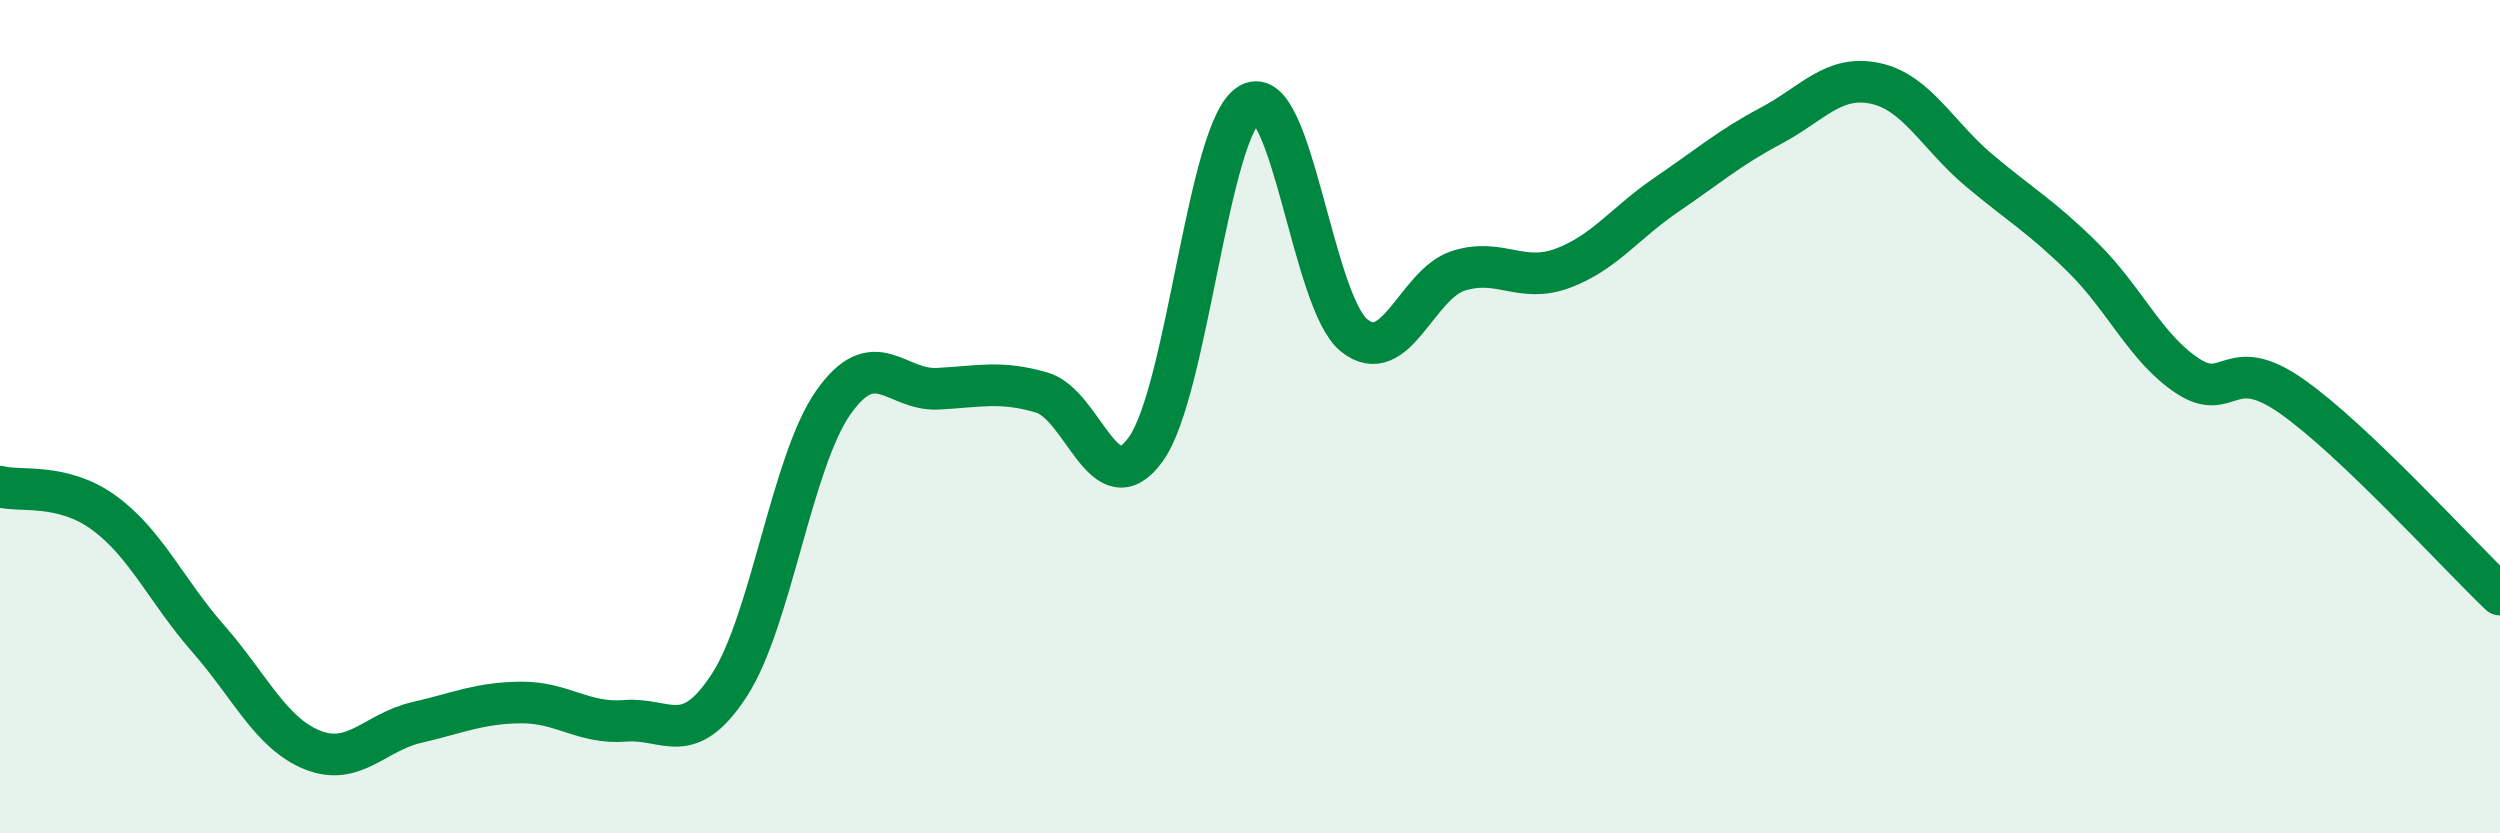
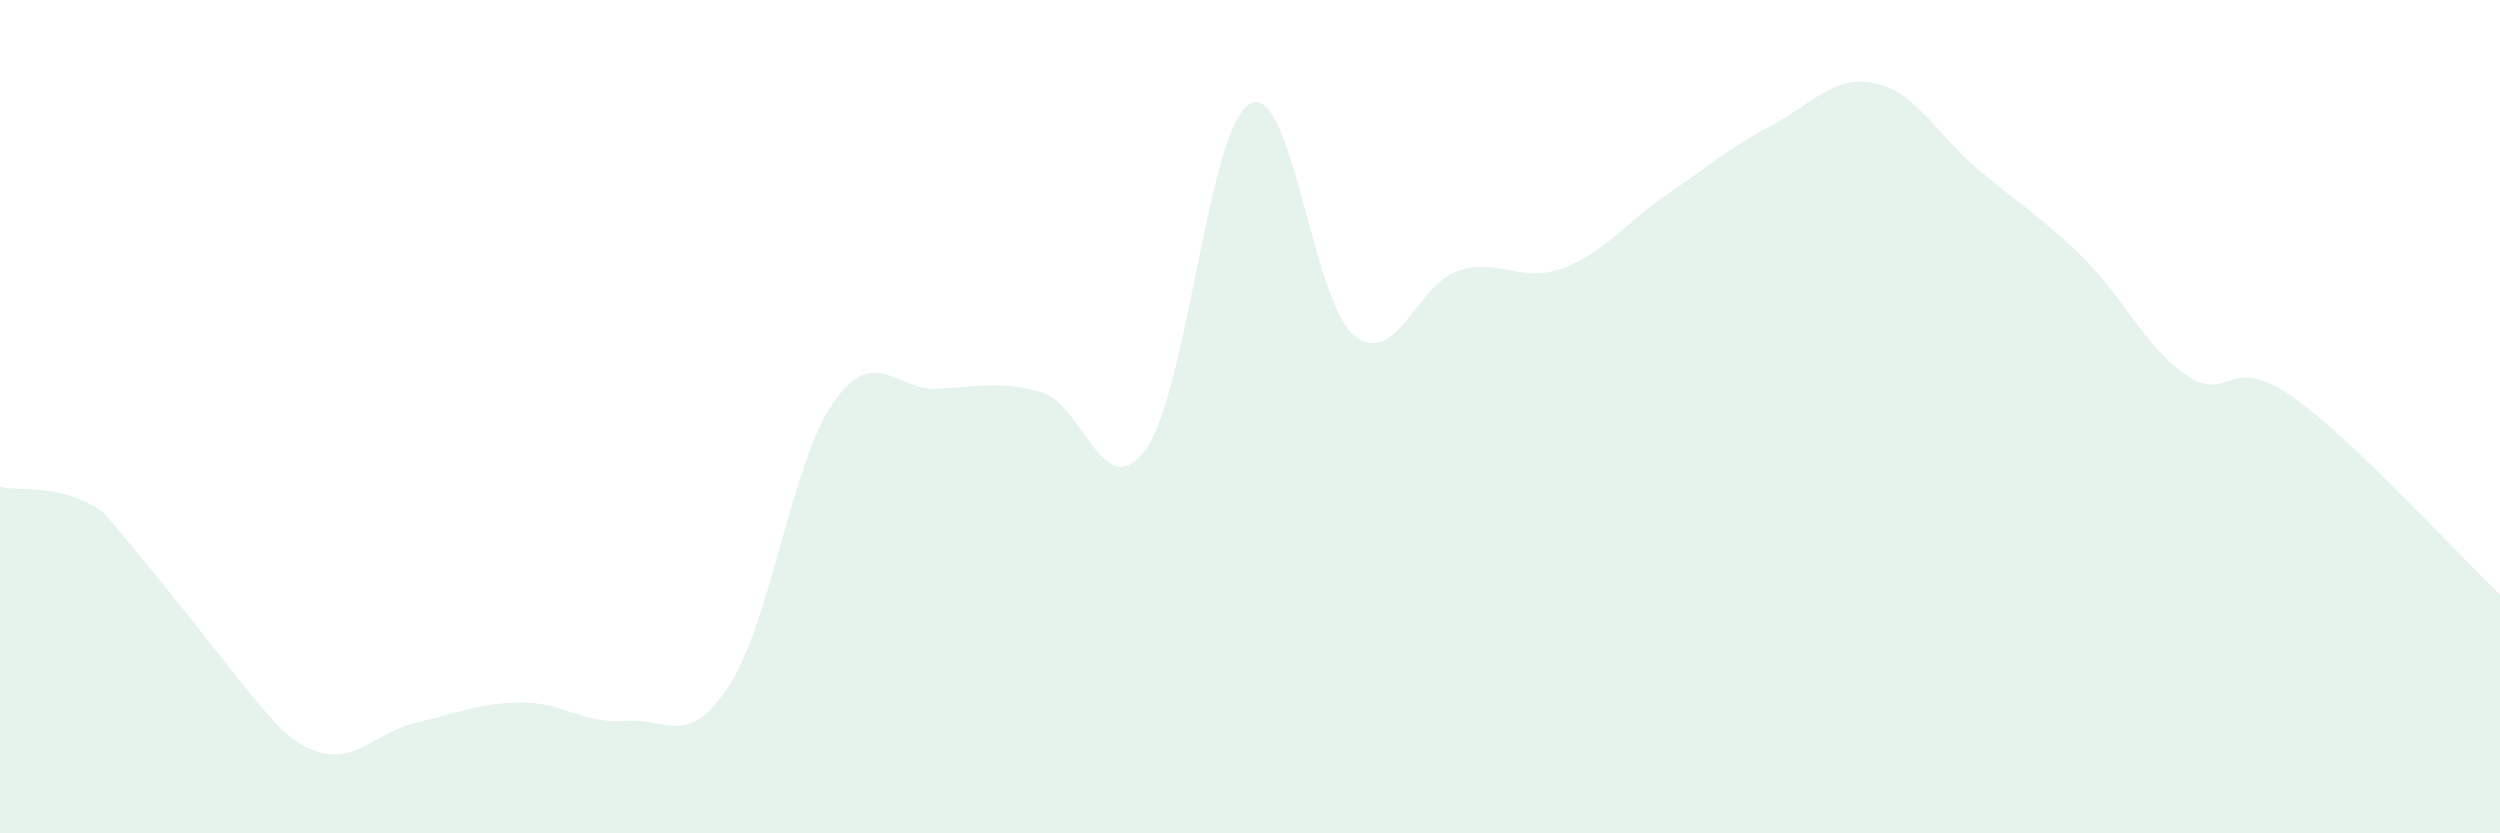
<svg xmlns="http://www.w3.org/2000/svg" width="60" height="20" viewBox="0 0 60 20">
-   <path d="M 0,11.68 C 0.5,11.81 1.5,11.58 2.5,12.31 C 3.5,13.04 4,14.19 5,15.33 C 6,16.47 6.5,17.6 7.5,18 C 8.5,18.4 9,17.57 10,17.34 C 11,17.11 11.5,16.87 12.5,16.86 C 13.5,16.85 14,17.38 15,17.3 C 16,17.22 16.5,17.98 17.5,16.45 C 18.5,14.92 19,11.08 20,9.66 C 21,8.24 21.5,9.38 22.5,9.33 C 23.5,9.28 24,9.13 25,9.42 C 26,9.71 26.5,12.17 27.5,10.78 C 28.5,9.39 29,3.04 30,2.49 C 31,1.94 31.5,7.25 32.5,8.05 C 33.5,8.85 34,6.82 35,6.5 C 36,6.18 36.5,6.81 37.5,6.44 C 38.5,6.07 39,5.35 40,4.67 C 41,3.99 41.5,3.55 42.5,3.02 C 43.5,2.49 44,1.79 45,2 C 46,2.21 46.5,3.25 47.5,4.09 C 48.5,4.93 49,5.2 50,6.19 C 51,7.18 51.5,8.36 52.5,9.02 C 53.5,9.68 53.5,8.46 55,9.51 C 56.5,10.56 59,13.32 60,14.27L60 20L0 20Z" fill="#008740" opacity="0.1" stroke-linecap="round" stroke-linejoin="round" />
-   <path d="M 0,11.68 C 0.5,11.81 1.5,11.58 2.5,12.31 C 3.5,13.04 4,14.19 5,15.33 C 6,16.47 6.5,17.6 7.5,18 C 8.5,18.4 9,17.57 10,17.34 C 11,17.11 11.5,16.87 12.5,16.86 C 13.5,16.85 14,17.38 15,17.3 C 16,17.22 16.5,17.98 17.5,16.45 C 18.5,14.92 19,11.08 20,9.66 C 21,8.24 21.5,9.38 22.5,9.33 C 23.5,9.28 24,9.13 25,9.42 C 26,9.71 26.5,12.17 27.5,10.78 C 28.5,9.39 29,3.04 30,2.49 C 31,1.94 31.5,7.25 32.5,8.05 C 33.5,8.85 34,6.82 35,6.5 C 36,6.18 36.5,6.81 37.5,6.44 C 38.5,6.07 39,5.35 40,4.67 C 41,3.99 41.5,3.55 42.5,3.02 C 43.5,2.49 44,1.79 45,2 C 46,2.21 46.5,3.25 47.5,4.09 C 48.5,4.93 49,5.2 50,6.19 C 51,7.18 51.5,8.36 52.5,9.02 C 53.5,9.68 53.5,8.46 55,9.51 C 56.5,10.56 59,13.32 60,14.27" stroke="#008740" stroke-width="1" fill="none" stroke-linecap="round" stroke-linejoin="round" />
+   <path d="M 0,11.68 C 0.5,11.81 1.5,11.58 2.5,12.31 C 6,16.47 6.5,17.6 7.5,18 C 8.5,18.4 9,17.57 10,17.34 C 11,17.11 11.5,16.87 12.5,16.86 C 13.5,16.85 14,17.38 15,17.3 C 16,17.22 16.5,17.98 17.5,16.45 C 18.5,14.92 19,11.08 20,9.66 C 21,8.24 21.5,9.38 22.5,9.33 C 23.5,9.28 24,9.13 25,9.42 C 26,9.71 26.5,12.17 27.5,10.78 C 28.5,9.39 29,3.04 30,2.49 C 31,1.94 31.5,7.25 32.5,8.05 C 33.5,8.85 34,6.82 35,6.5 C 36,6.18 36.5,6.81 37.5,6.44 C 38.5,6.07 39,5.35 40,4.67 C 41,3.99 41.5,3.55 42.5,3.02 C 43.5,2.49 44,1.79 45,2 C 46,2.21 46.5,3.25 47.5,4.09 C 48.5,4.93 49,5.2 50,6.19 C 51,7.18 51.5,8.36 52.5,9.02 C 53.5,9.68 53.5,8.46 55,9.51 C 56.5,10.56 59,13.32 60,14.27L60 20L0 20Z" fill="#008740" opacity="0.1" stroke-linecap="round" stroke-linejoin="round" />
</svg>